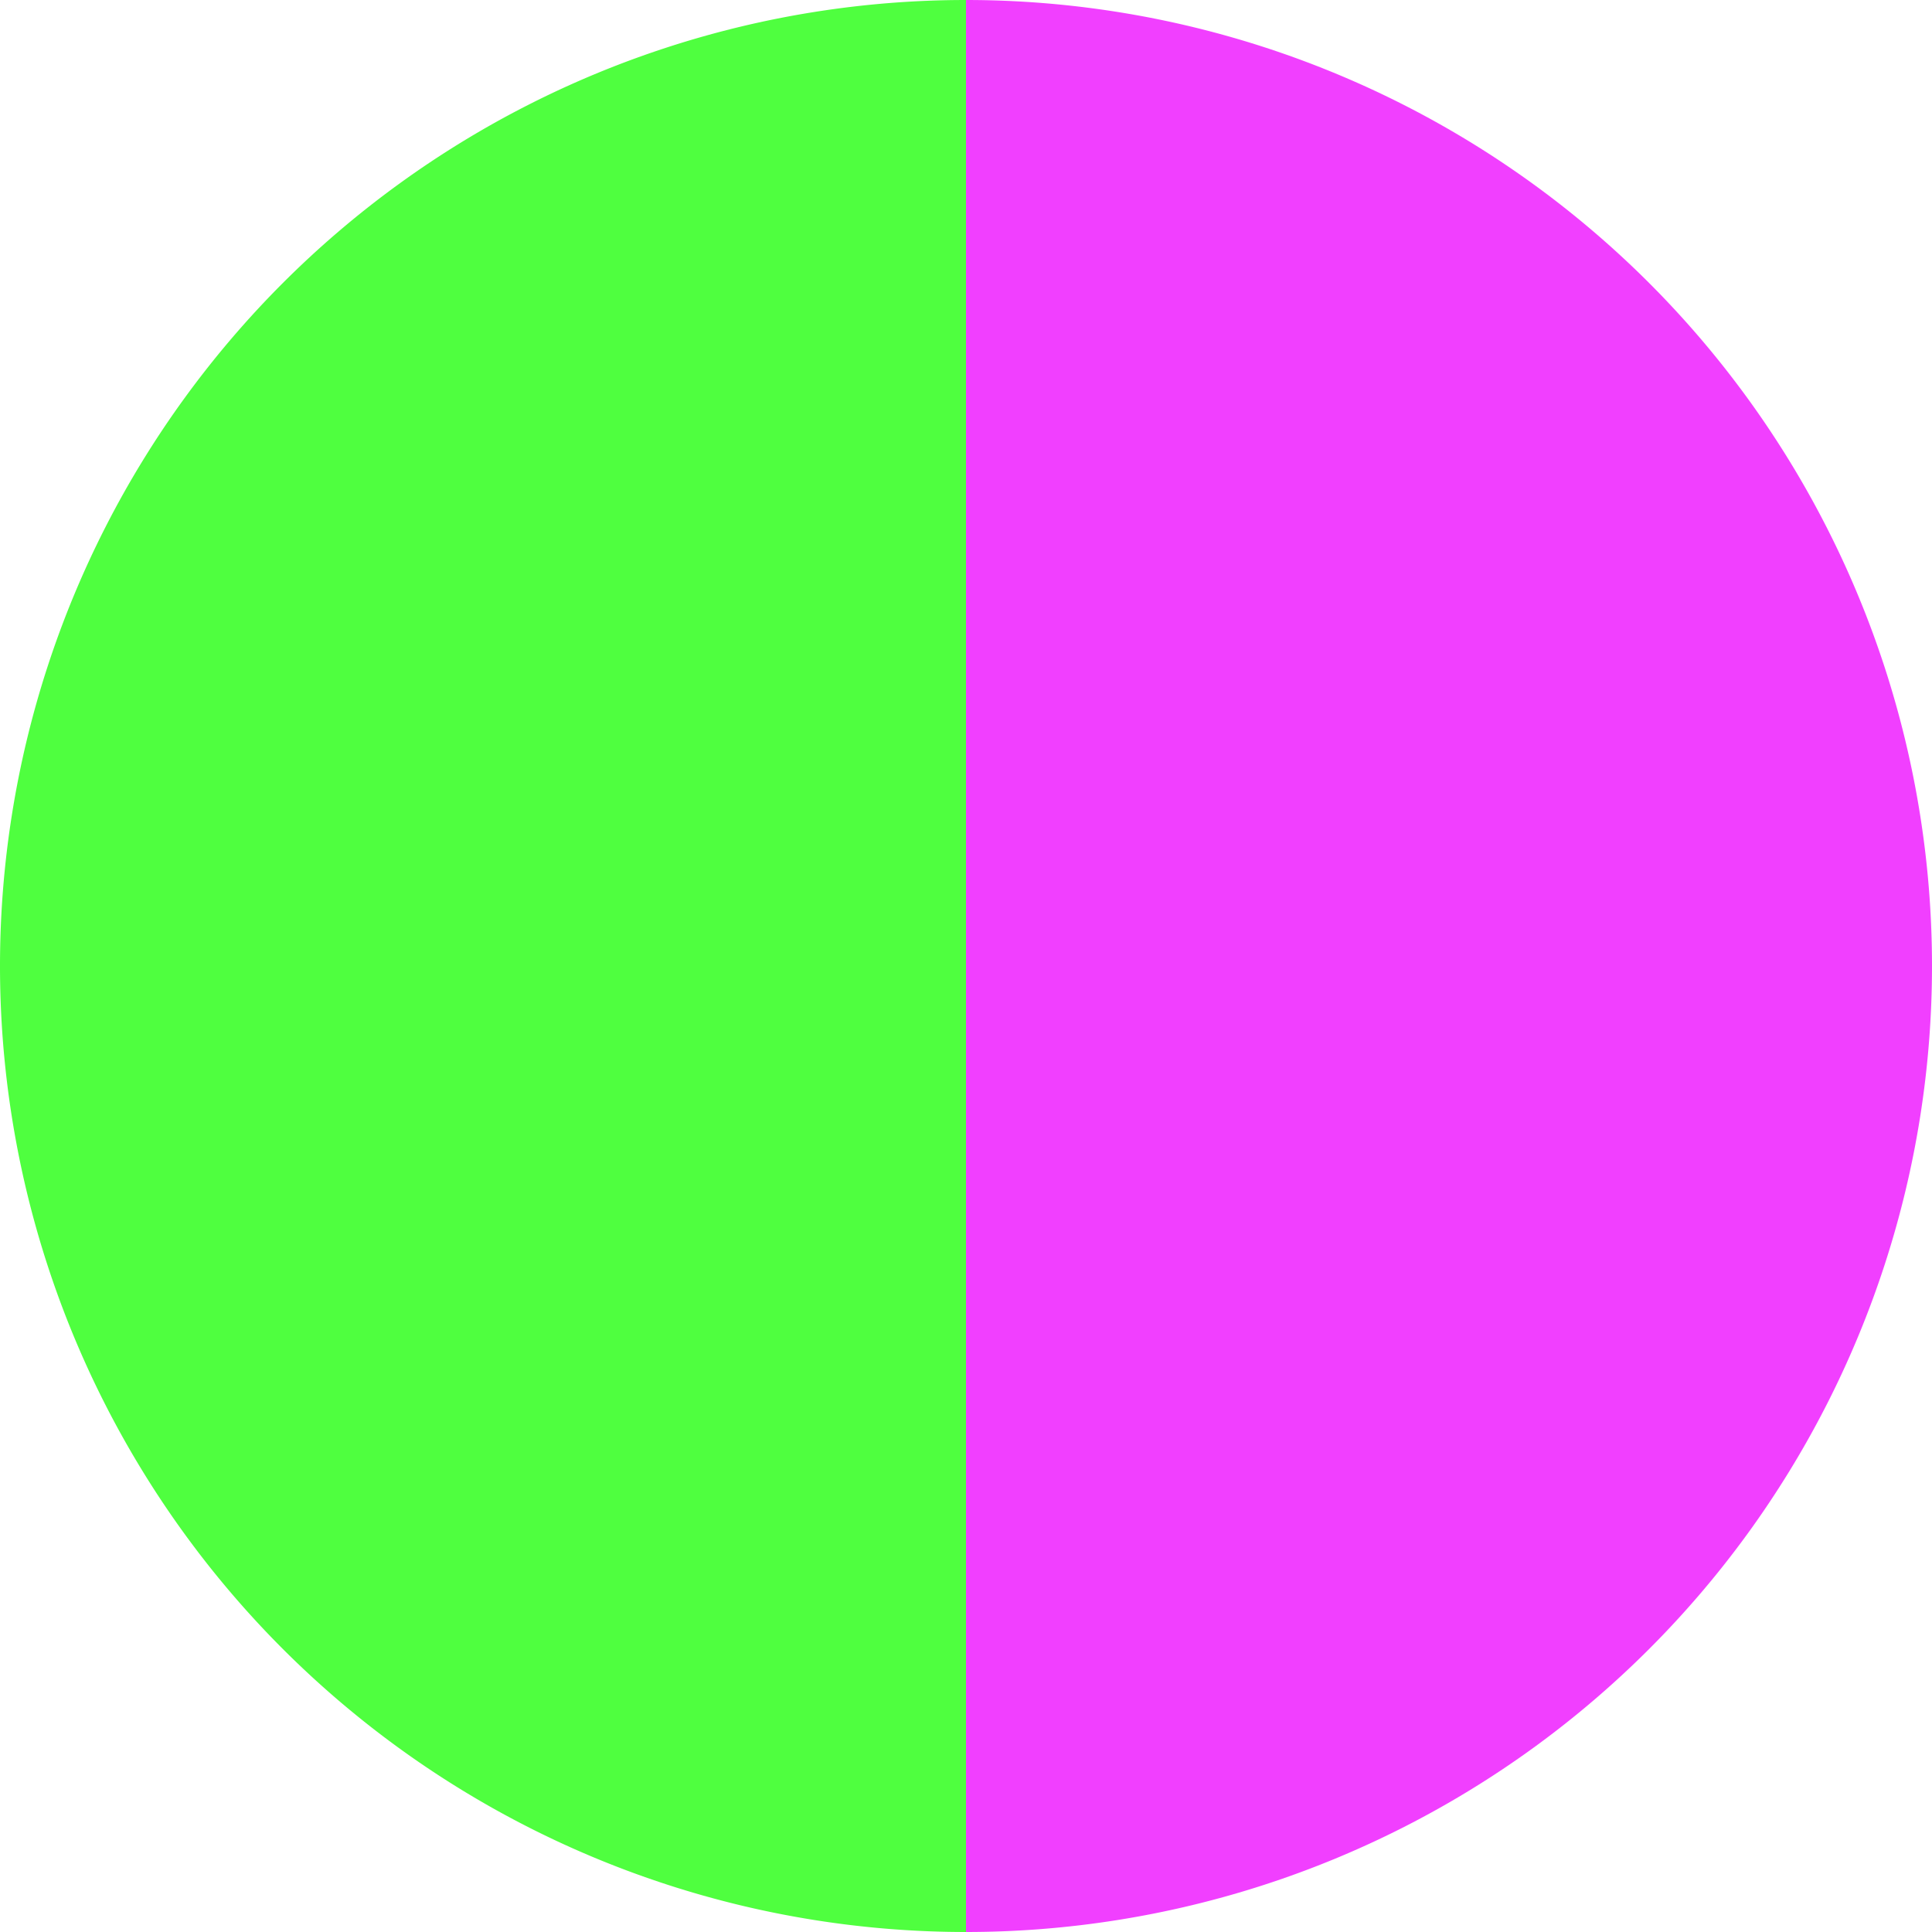
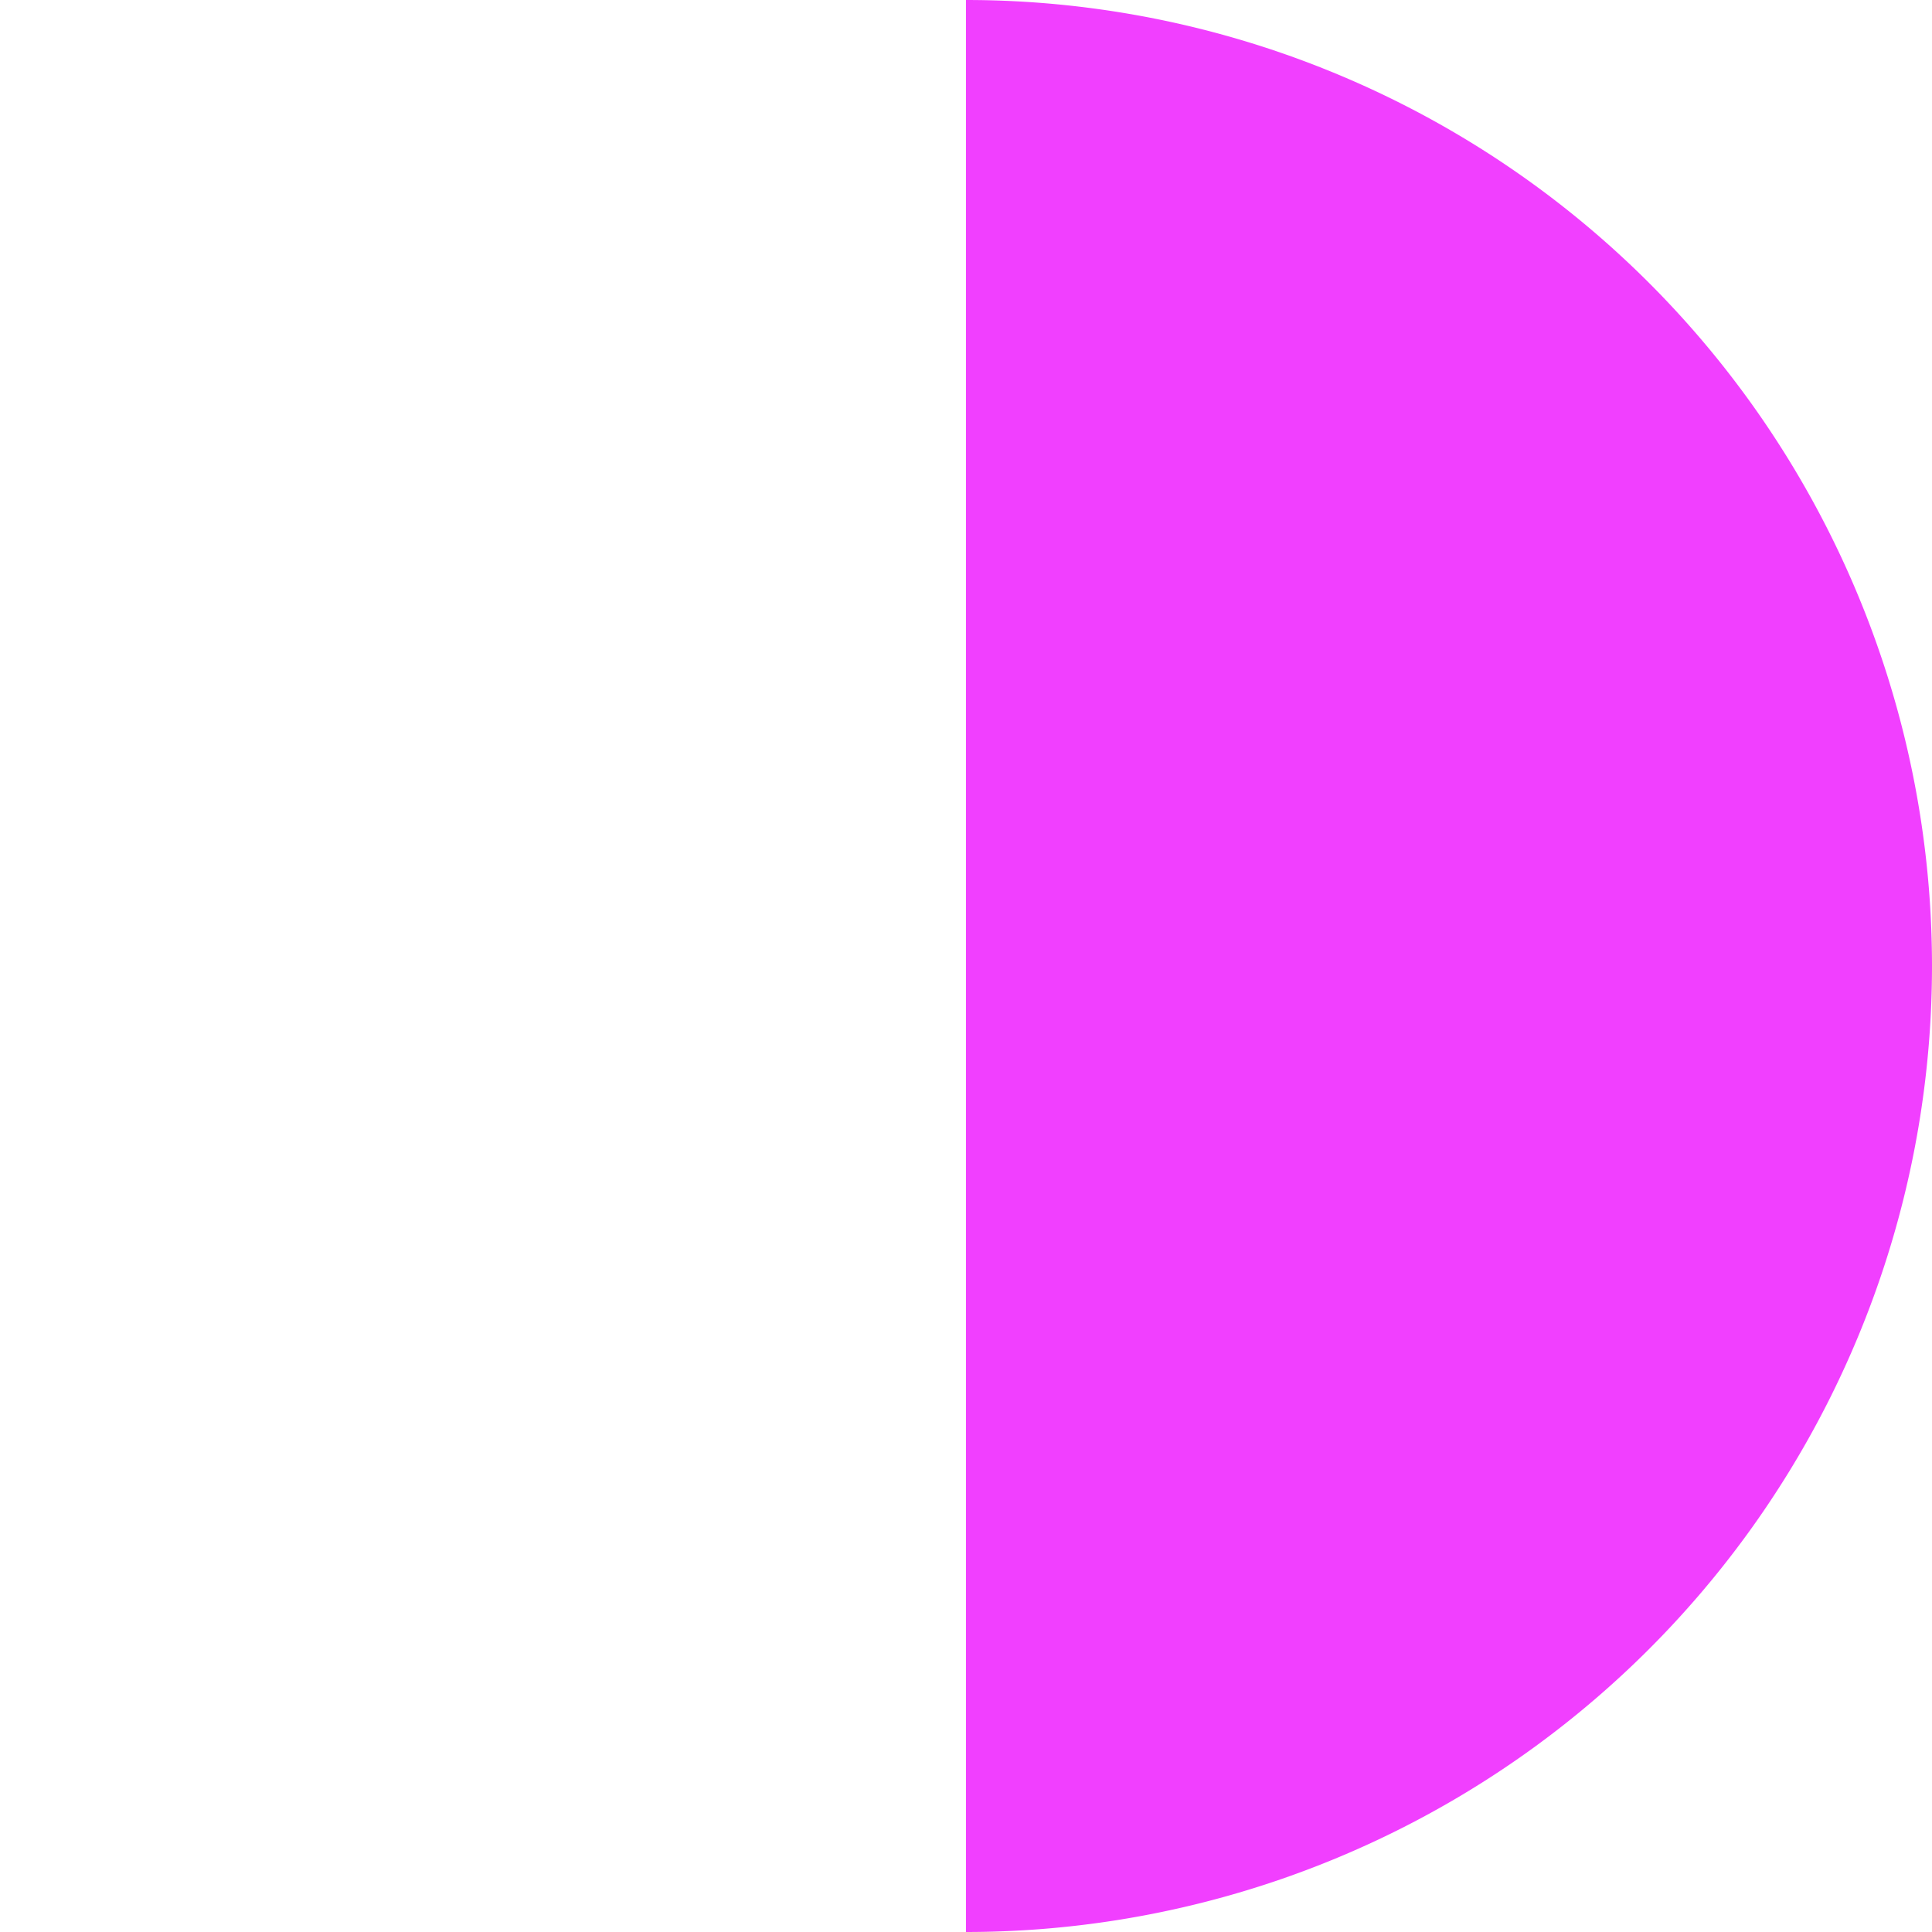
<svg xmlns="http://www.w3.org/2000/svg" width="500" height="500" viewBox="-1 -1 2 2">
  <path d="M 0 -1               A 1,1 0 0,1 0 1             L 0,0              z" fill="#f13fff" />
-   <path d="M 0 1               A 1,1 0 0,1 -0 -1             L 0,0              z" fill="#4fff3f" />
</svg>